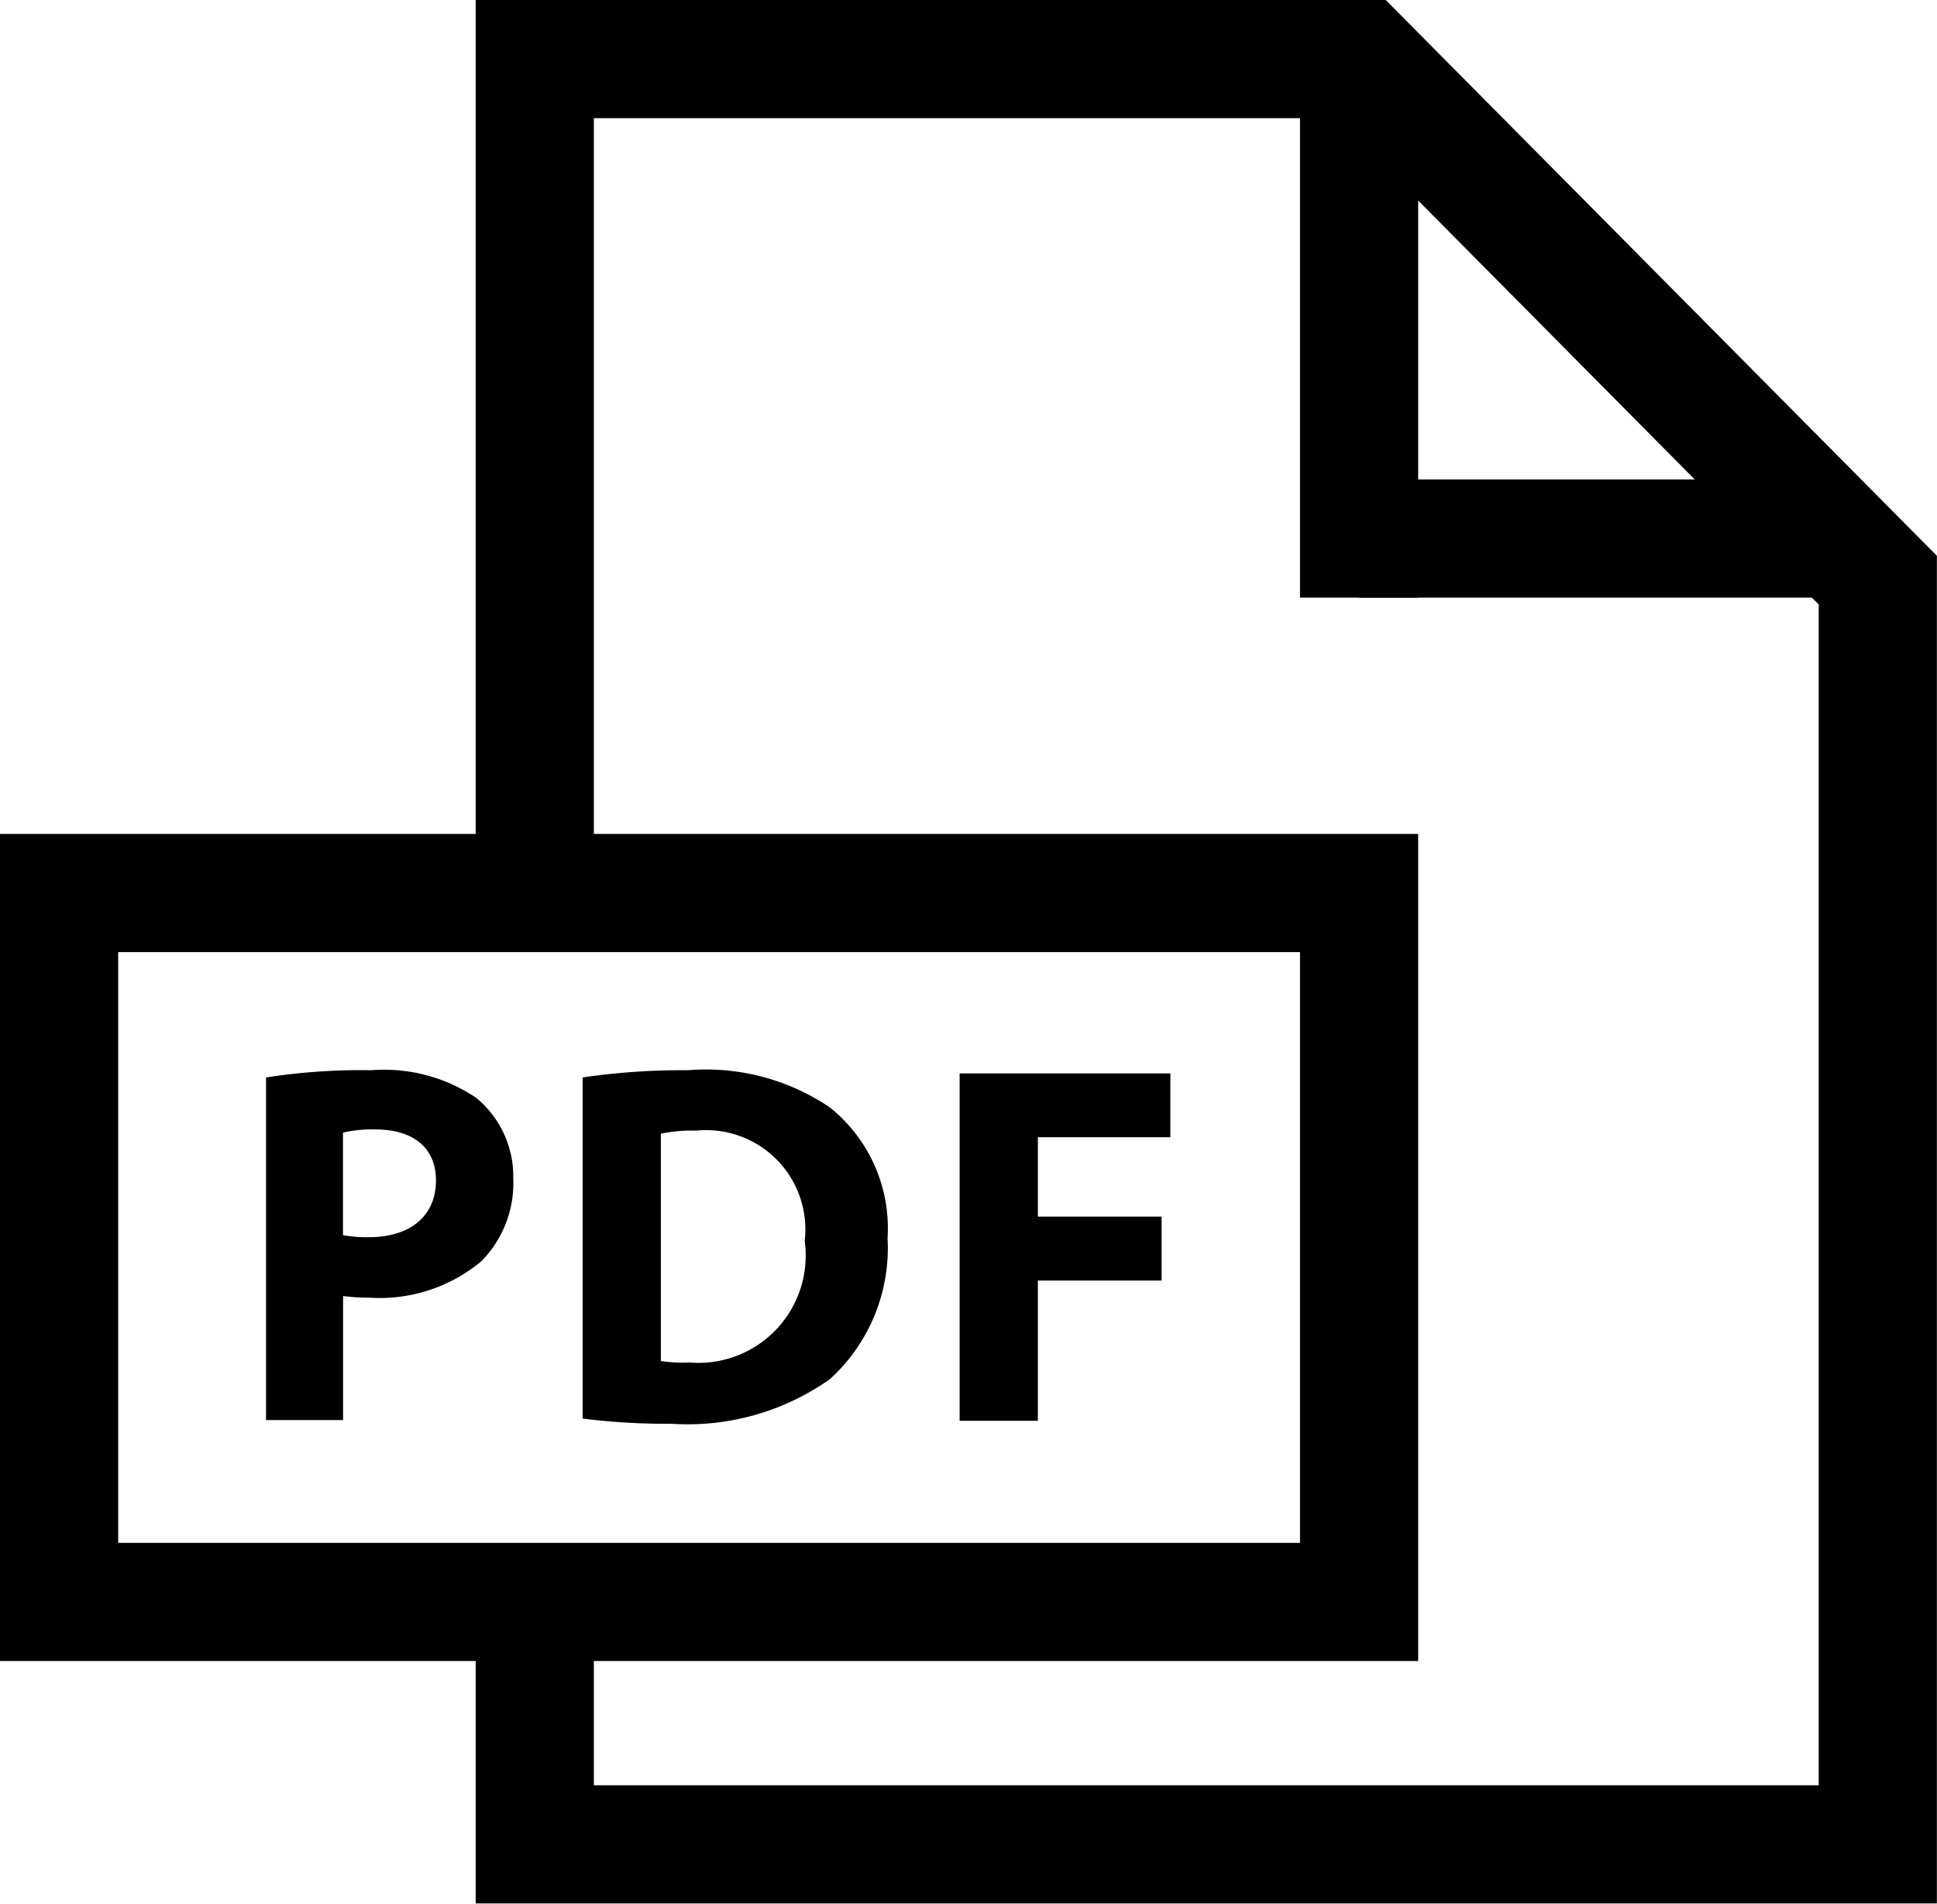
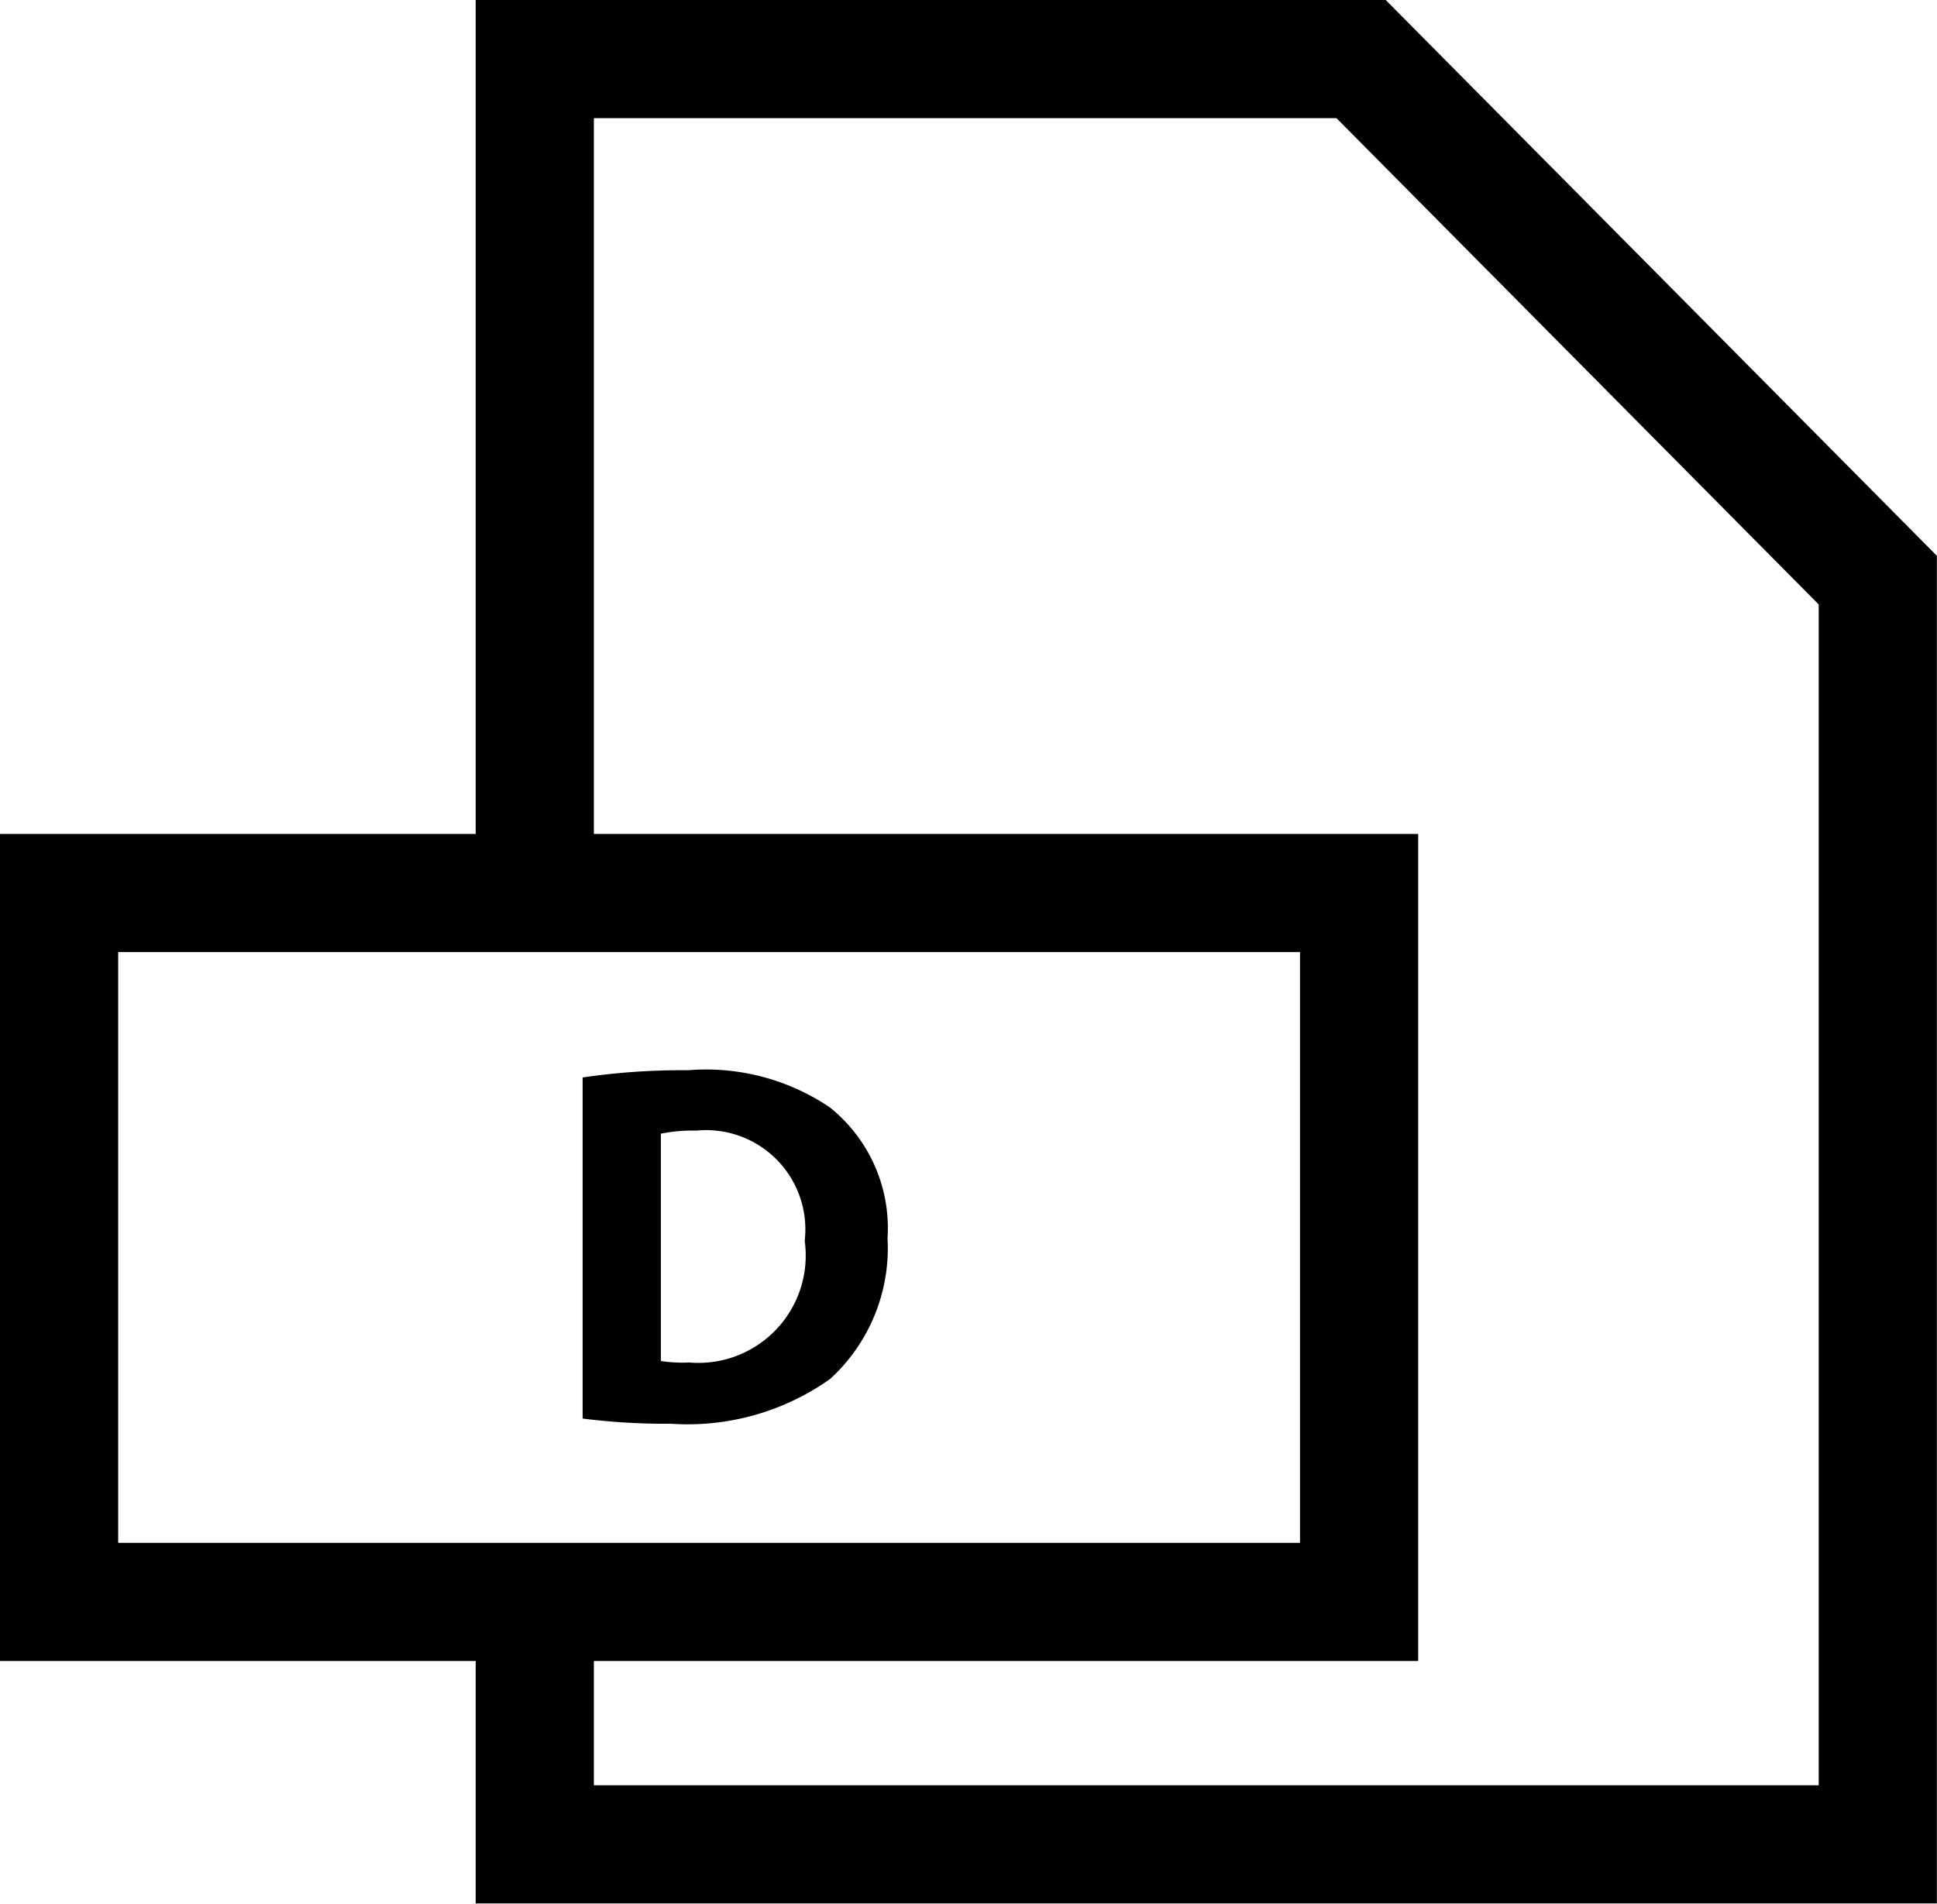
<svg xmlns="http://www.w3.org/2000/svg" width="16.39" height="16.115" viewBox="0 0 16.39 16.115">
  <g id="PDF" transform="translate(0 0.5)">
    <g id="Rectangle_494" data-name="Rectangle 494" transform="translate(0 6.558)" fill="none" stroke="#000" stroke-width="1">
-       <rect width="12" height="7" stroke="none" />
      <rect x="0.5" y="0.5" width="11" height="6" fill="none" />
    </g>
-     <path id="Path_1267" data-name="Path 1267" d="M34.515,35.94V35.4H32.732v2.94h.662V37.153h1.047v-.541H33.394V35.94Z" transform="translate(-24.612 -26.815)" />
    <path id="Path_1268" data-name="Path 1268" d="M22.367,35.622a1.871,1.871,0,0,0-1.2-.314,5.824,5.824,0,0,0-.891.061v2.887a5.608,5.608,0,0,0,.749.044,2.083,2.083,0,0,0,1.345-.379,1.5,1.5,0,0,0,.486-1.191A1.31,1.31,0,0,0,22.367,35.622Zm-1.2,2.16a1.207,1.207,0,0,1-.229-.013V35.845a1.345,1.345,0,0,1,.3-.026.84.84,0,0,1,.917.933A.908.908,0,0,1,21.172,37.781Z" transform="translate(-15.346 -26.75)" />
-     <path id="Path_1269" data-name="Path 1269" d="M11.561,35.544a1.391,1.391,0,0,0-.89-.235,5.256,5.256,0,0,0-.89.061v2.9h.652V37.22a1.7,1.7,0,0,0,.225.014,1.341,1.341,0,0,0,.947-.31.944.944,0,0,0,.268-.7A.861.861,0,0,0,11.561,35.544Zm-.908,1.178a1.1,1.1,0,0,1-.221-.017v-.868a1.089,1.089,0,0,1,.272-.027c.33,0,.515.161.515.432C11.219,36.543,11,36.722,10.653,36.722Z" transform="translate(-7.53 -26.751)" />
    <g id="Group_785" data-name="Group 785" transform="translate(-851 -311.442)">
      <path id="Path_1424" data-name="Path 1424" d="M855.525,1186.491v-7.049h6.992l4.372,4.41v10.7H855.525V1192.5" transform="translate(0 -868)" fill="none" stroke="#000" stroke-width="1" />
-       <line id="Line_89" data-name="Line 89" y2="4.5" transform="translate(862.5 311.5)" fill="none" stroke="#000" stroke-width="1" />
-       <line id="Line_90" data-name="Line 90" x1="4" transform="translate(862.5 315.5)" fill="none" stroke="#000" stroke-width="1" />
    </g>
  </g>
</svg>